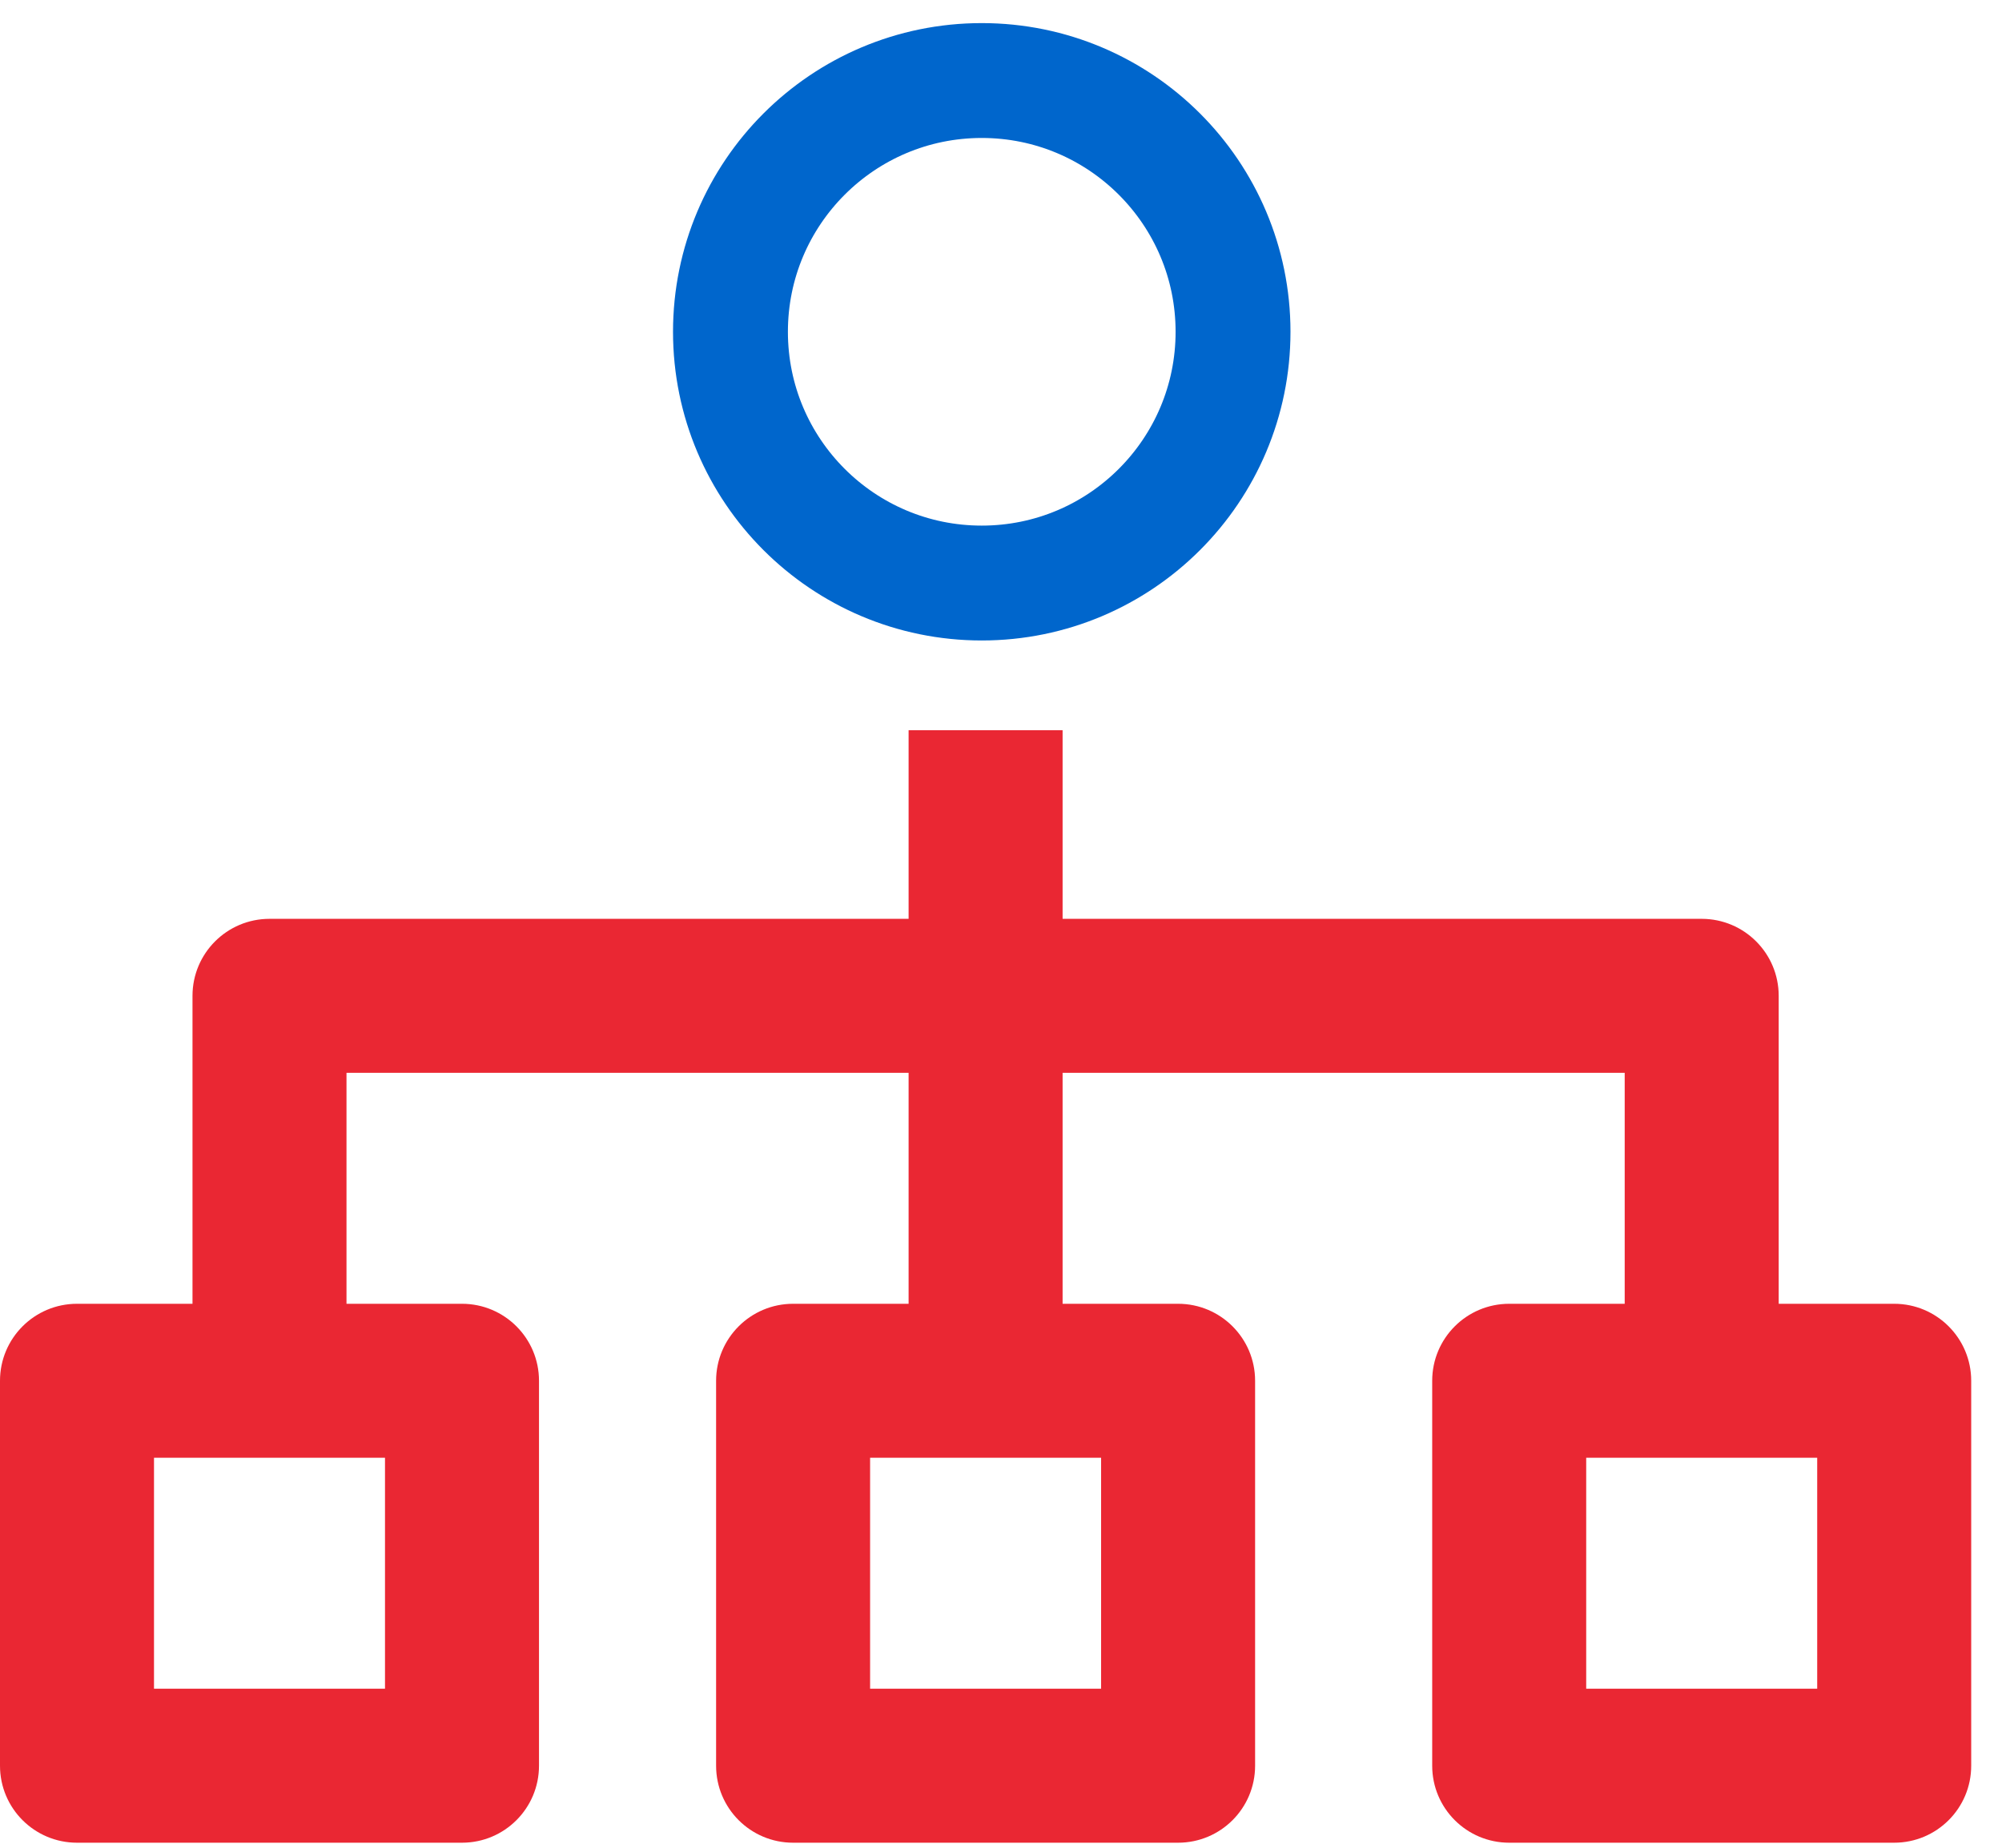
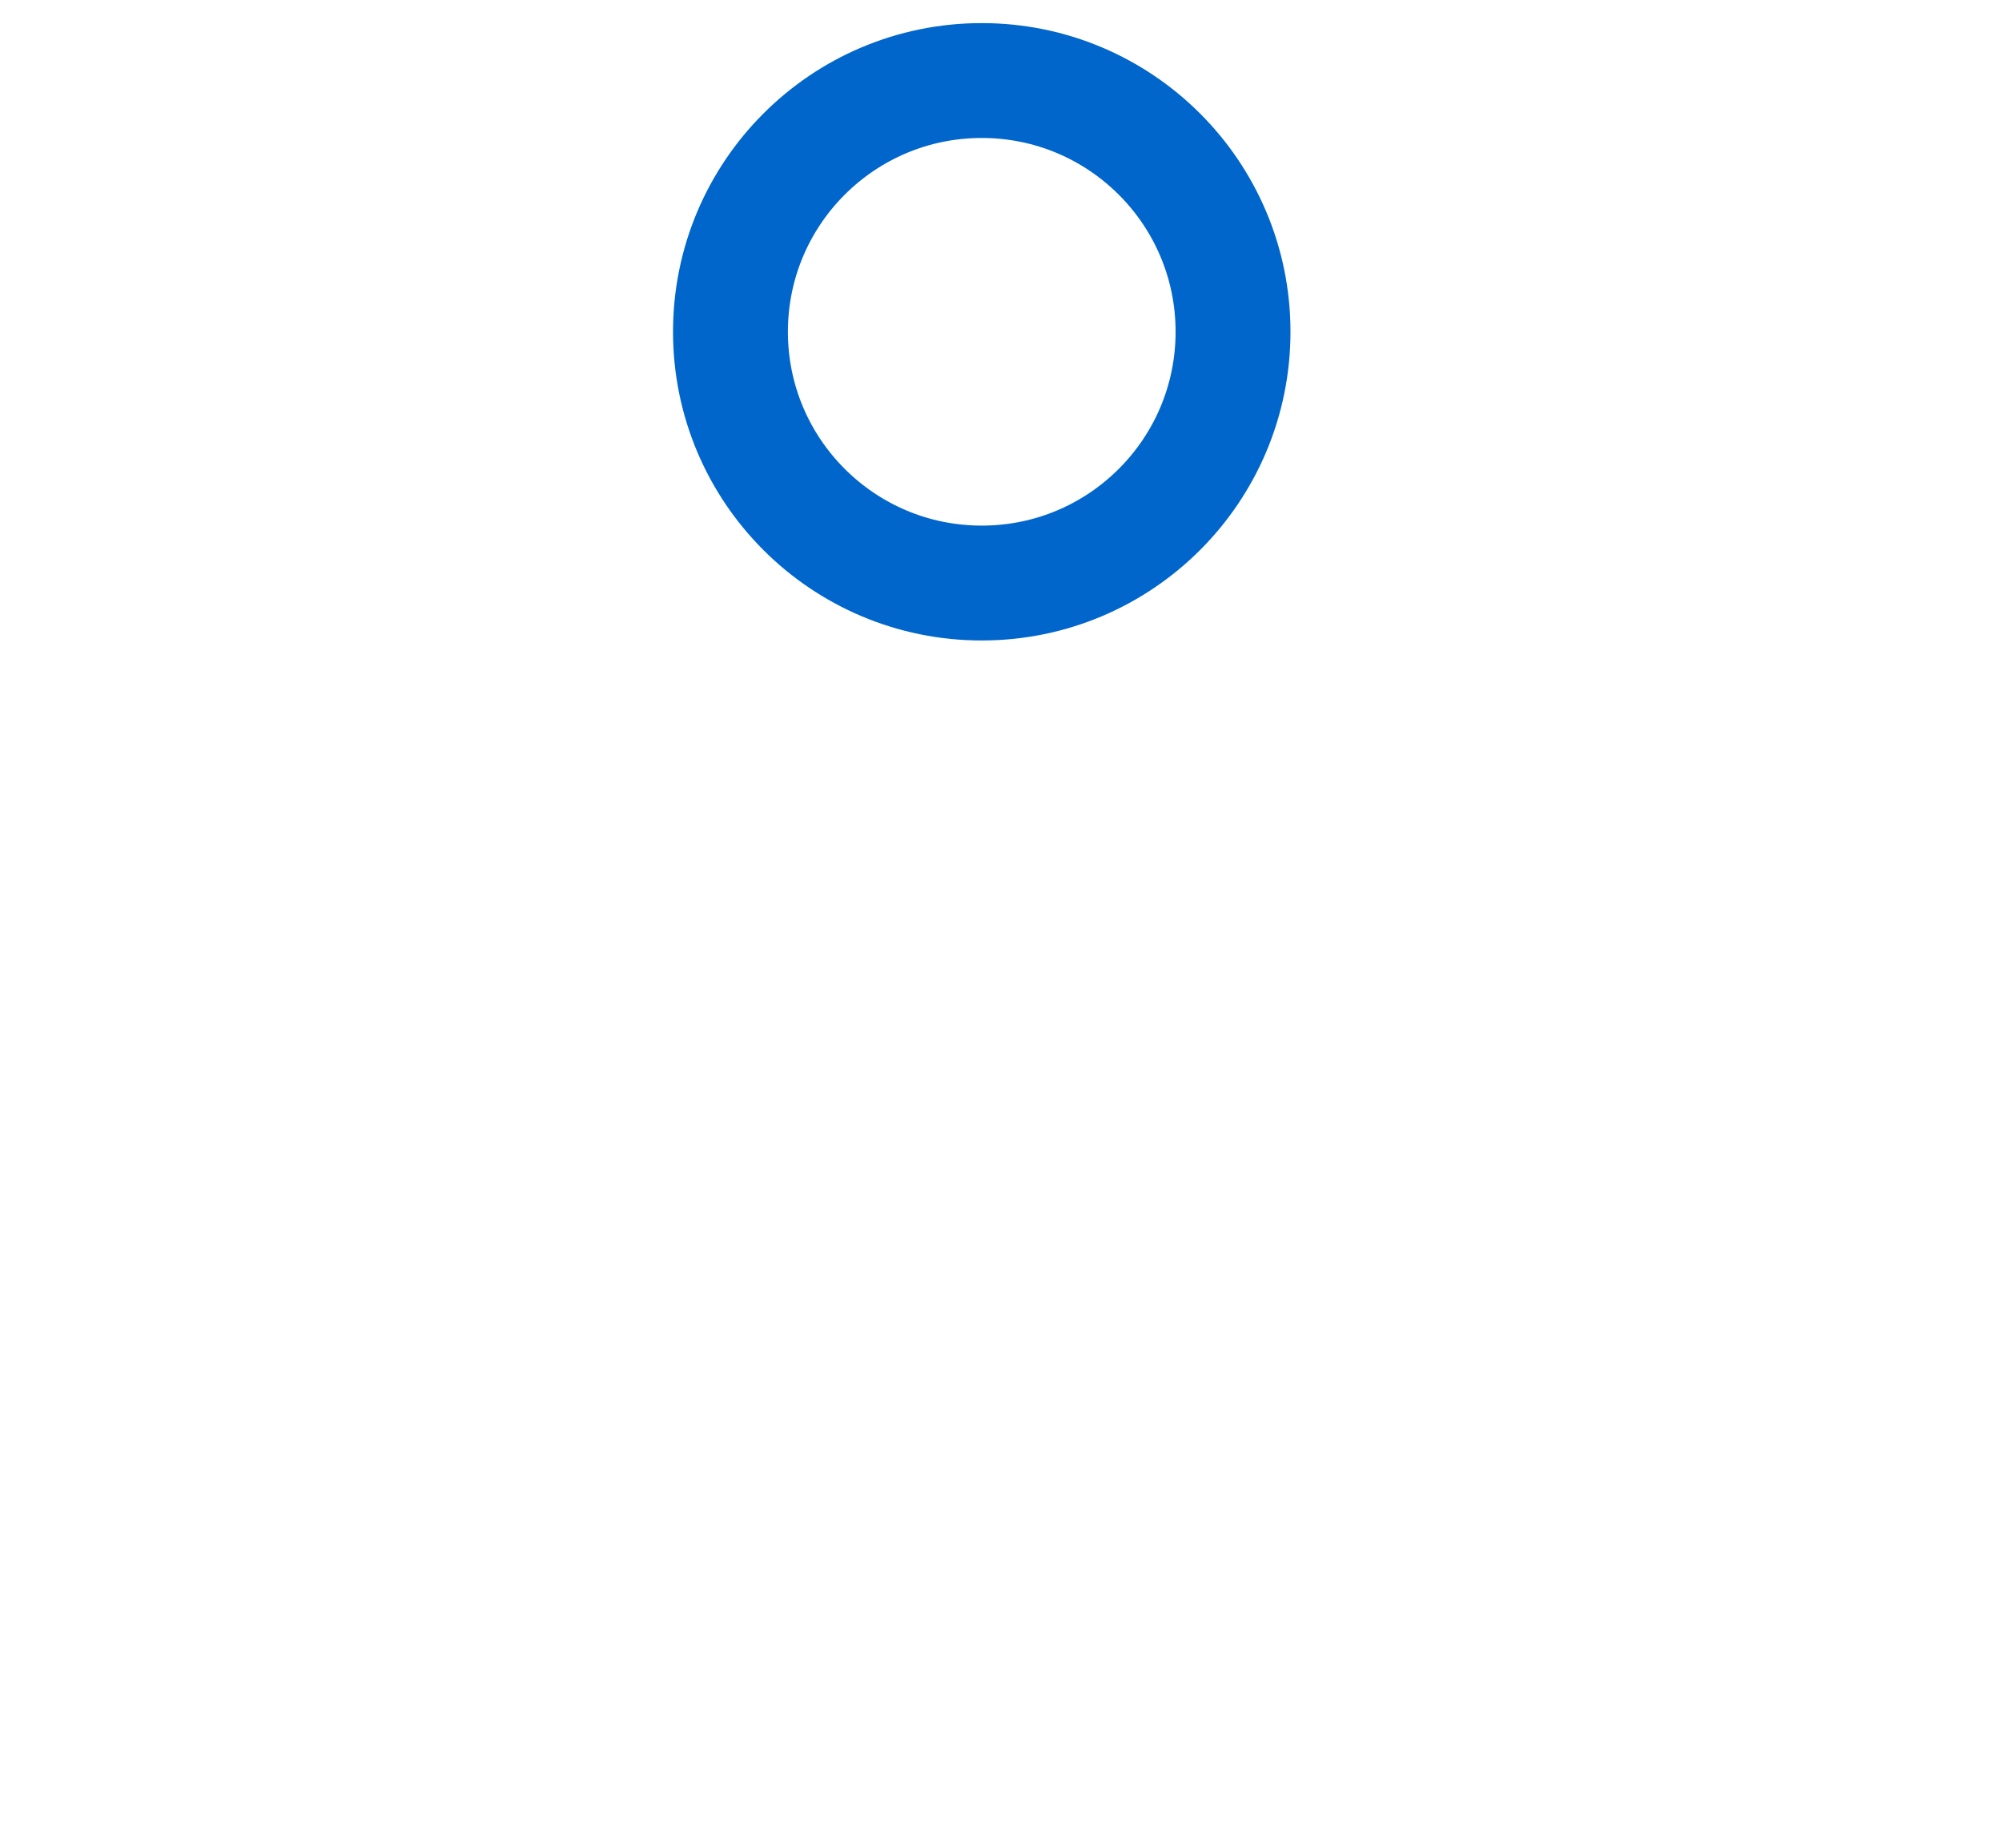
<svg xmlns="http://www.w3.org/2000/svg" width="52px" height="48px" viewBox="0 0 52 48" version="1.1">
  <title>Group 4</title>
  <g id="Design" stroke="none" stroke-width="1" fill="none" fill-rule="evenodd">
    <g id="Funkce" transform="translate(-1052, -830)">
      <g id="FUNKCE" transform="translate(210, 572)">
        <g id="1" transform="translate(800, 232)">
          <g id="Group-4" transform="translate(42, 28)">
-             <path d="M41.2,41.869 L47.2,41.869 L47.2,35.869 L41.2,35.869 L41.2,41.869 Z M22.6,41.869 L28.6,41.869 L28.6,35.869 L22.6,35.869 L22.6,41.869 Z M4,41.869 L10,41.869 L10,35.869 L4,35.869 L4,41.869 Z M49.2,31.869 L46.2,31.869 L46.2,23.869 C46.2,22.765 45.305,21.869 44.2,21.869 L27.6,21.869 L27.6,16.969 L23.6,16.969 L23.6,21.869 L7,21.869 C5.895,21.869 5,22.765 5,23.869 L5,31.869 L2,31.869 C0.895,31.869 0,32.765 0,33.869 L0,43.869 C0,44.974 0.895,45.869 2,45.869 L12,45.869 C13.105,45.869 14,44.974 14,43.869 L14,33.869 C14,32.765 13.105,31.869 12,31.869 L9,31.869 L9,25.869 L23.6,25.869 L23.6,31.869 L20.6,31.869 C19.495,31.869 18.6,32.765 18.6,33.869 L18.6,43.869 C18.6,44.974 19.495,45.869 20.6,45.869 L30.6,45.869 C31.705,45.869 32.6,44.974 32.6,43.869 L32.6,33.869 C32.6,32.765 31.705,31.869 30.6,31.869 L27.6,31.869 L27.6,25.869 L42.2,25.869 L42.2,31.869 L39.2,31.869 C38.095,31.869 37.2,32.765 37.2,33.869 L37.2,43.869 C37.2,44.974 38.095,45.869 39.2,45.869 L49.2,45.869 C50.305,45.869 51.2,44.974 51.2,43.869 L51.2,33.869 C51.2,32.765 50.305,31.869 49.2,31.869 L49.2,31.869 Z" id="Fill-1" fill="#EA2733" />
            <path d="M32.027,6.619 C32.027,10.224 29.105,13.146 25.5,13.146 C21.895,13.146 18.973,10.224 18.973,6.619 C18.973,3.014 21.895,0.092 25.5,0.092 C29.105,0.092 32.027,3.014 32.027,6.619 Z" id="Stroke-3" stroke="#0066CC" stroke-width="2.984" />
          </g>
        </g>
      </g>
    </g>
  </g>
</svg>